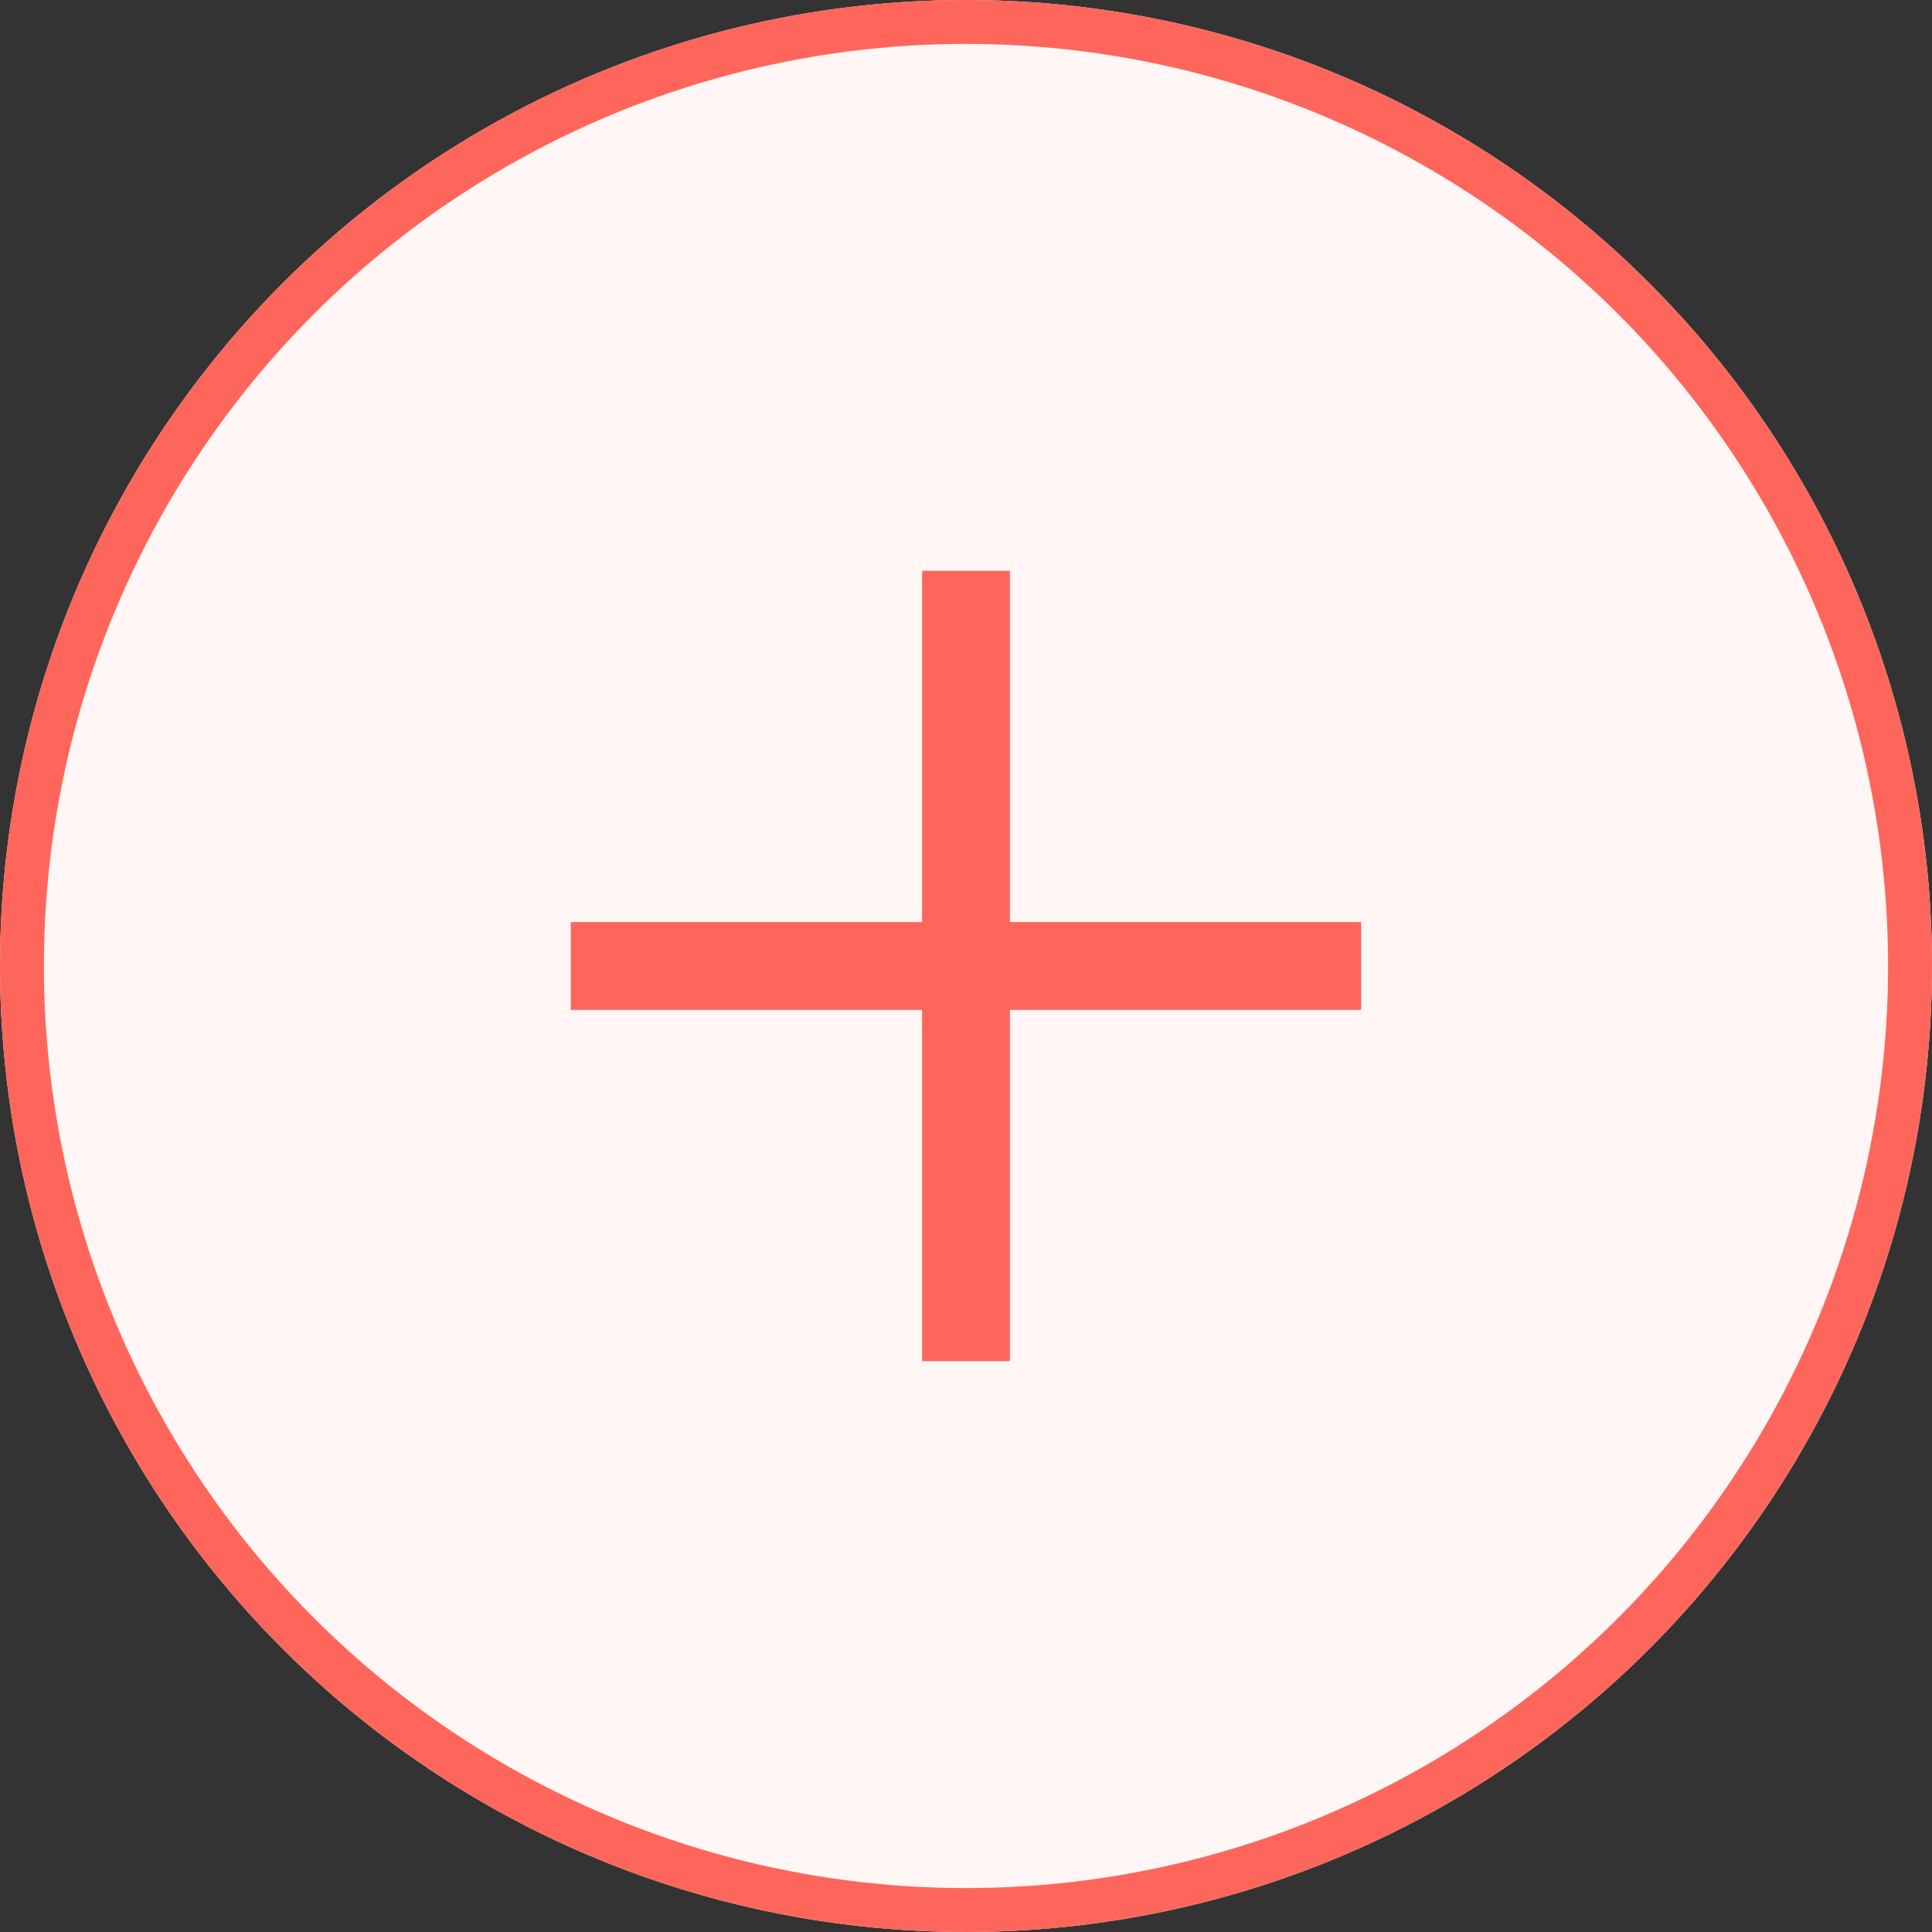
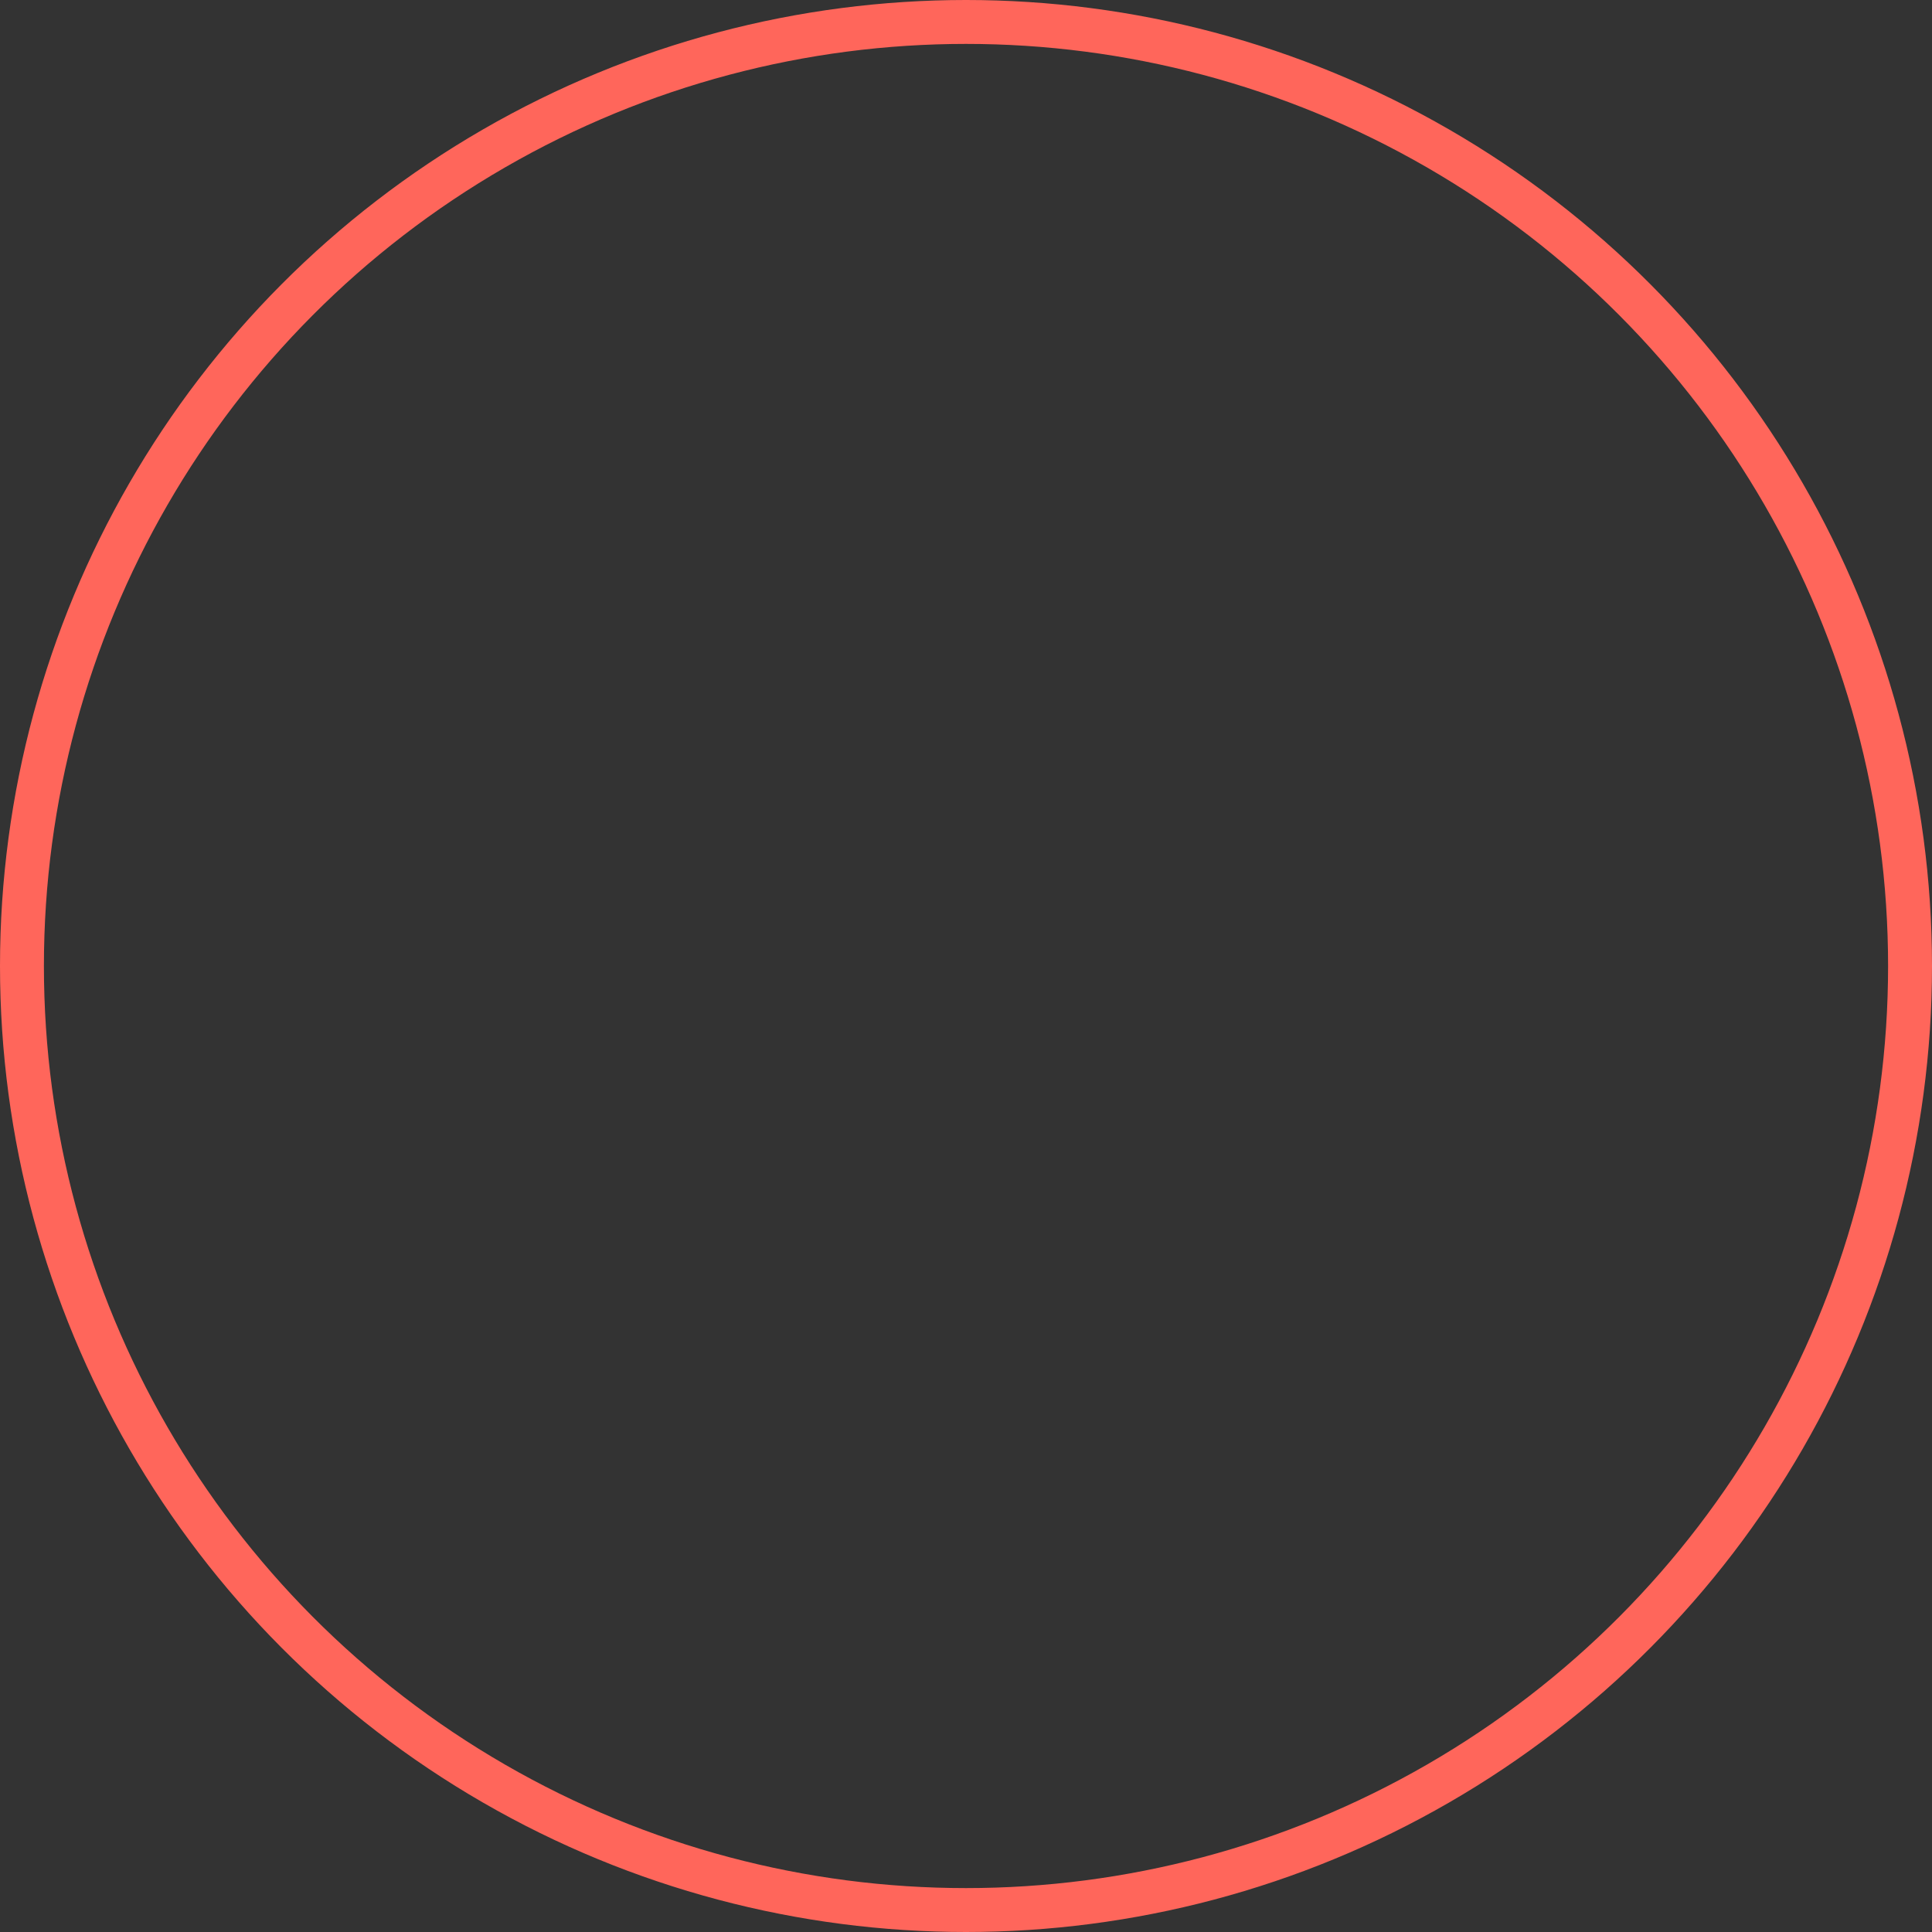
<svg xmlns="http://www.w3.org/2000/svg" width="44" height="44" viewBox="0 0 44 44">
  <rect x="0" y="0" width="44" height="44" fill="#333333" stroke="none" />
  <g id="グループ_981" data-name="グループ 981" transform="translate(-1176 -3469)">
    <g id="楕円形_1" data-name="楕円形 1" transform="translate(1176 3469)" fill="#fff6f5" stroke="#ff665b" stroke-width="1">
-       <circle cx="22" cy="22" r="22" stroke="none" />
      <circle cx="22" cy="22" r="21.5" fill="none" />
    </g>
-     <path id="パス_1" data-name="パス 1" d="M1.444-13.314h18v-2h-18Z" transform="translate(1187.556 3505.314)" fill="#ff665b" />
-     <path id="パス_1848" data-name="パス 1848" d="M1.444-13.314h18v-2h-18Z" transform="translate(1183.686 3480.556) rotate(90)" fill="#ff665b" />
  </g>
</svg>